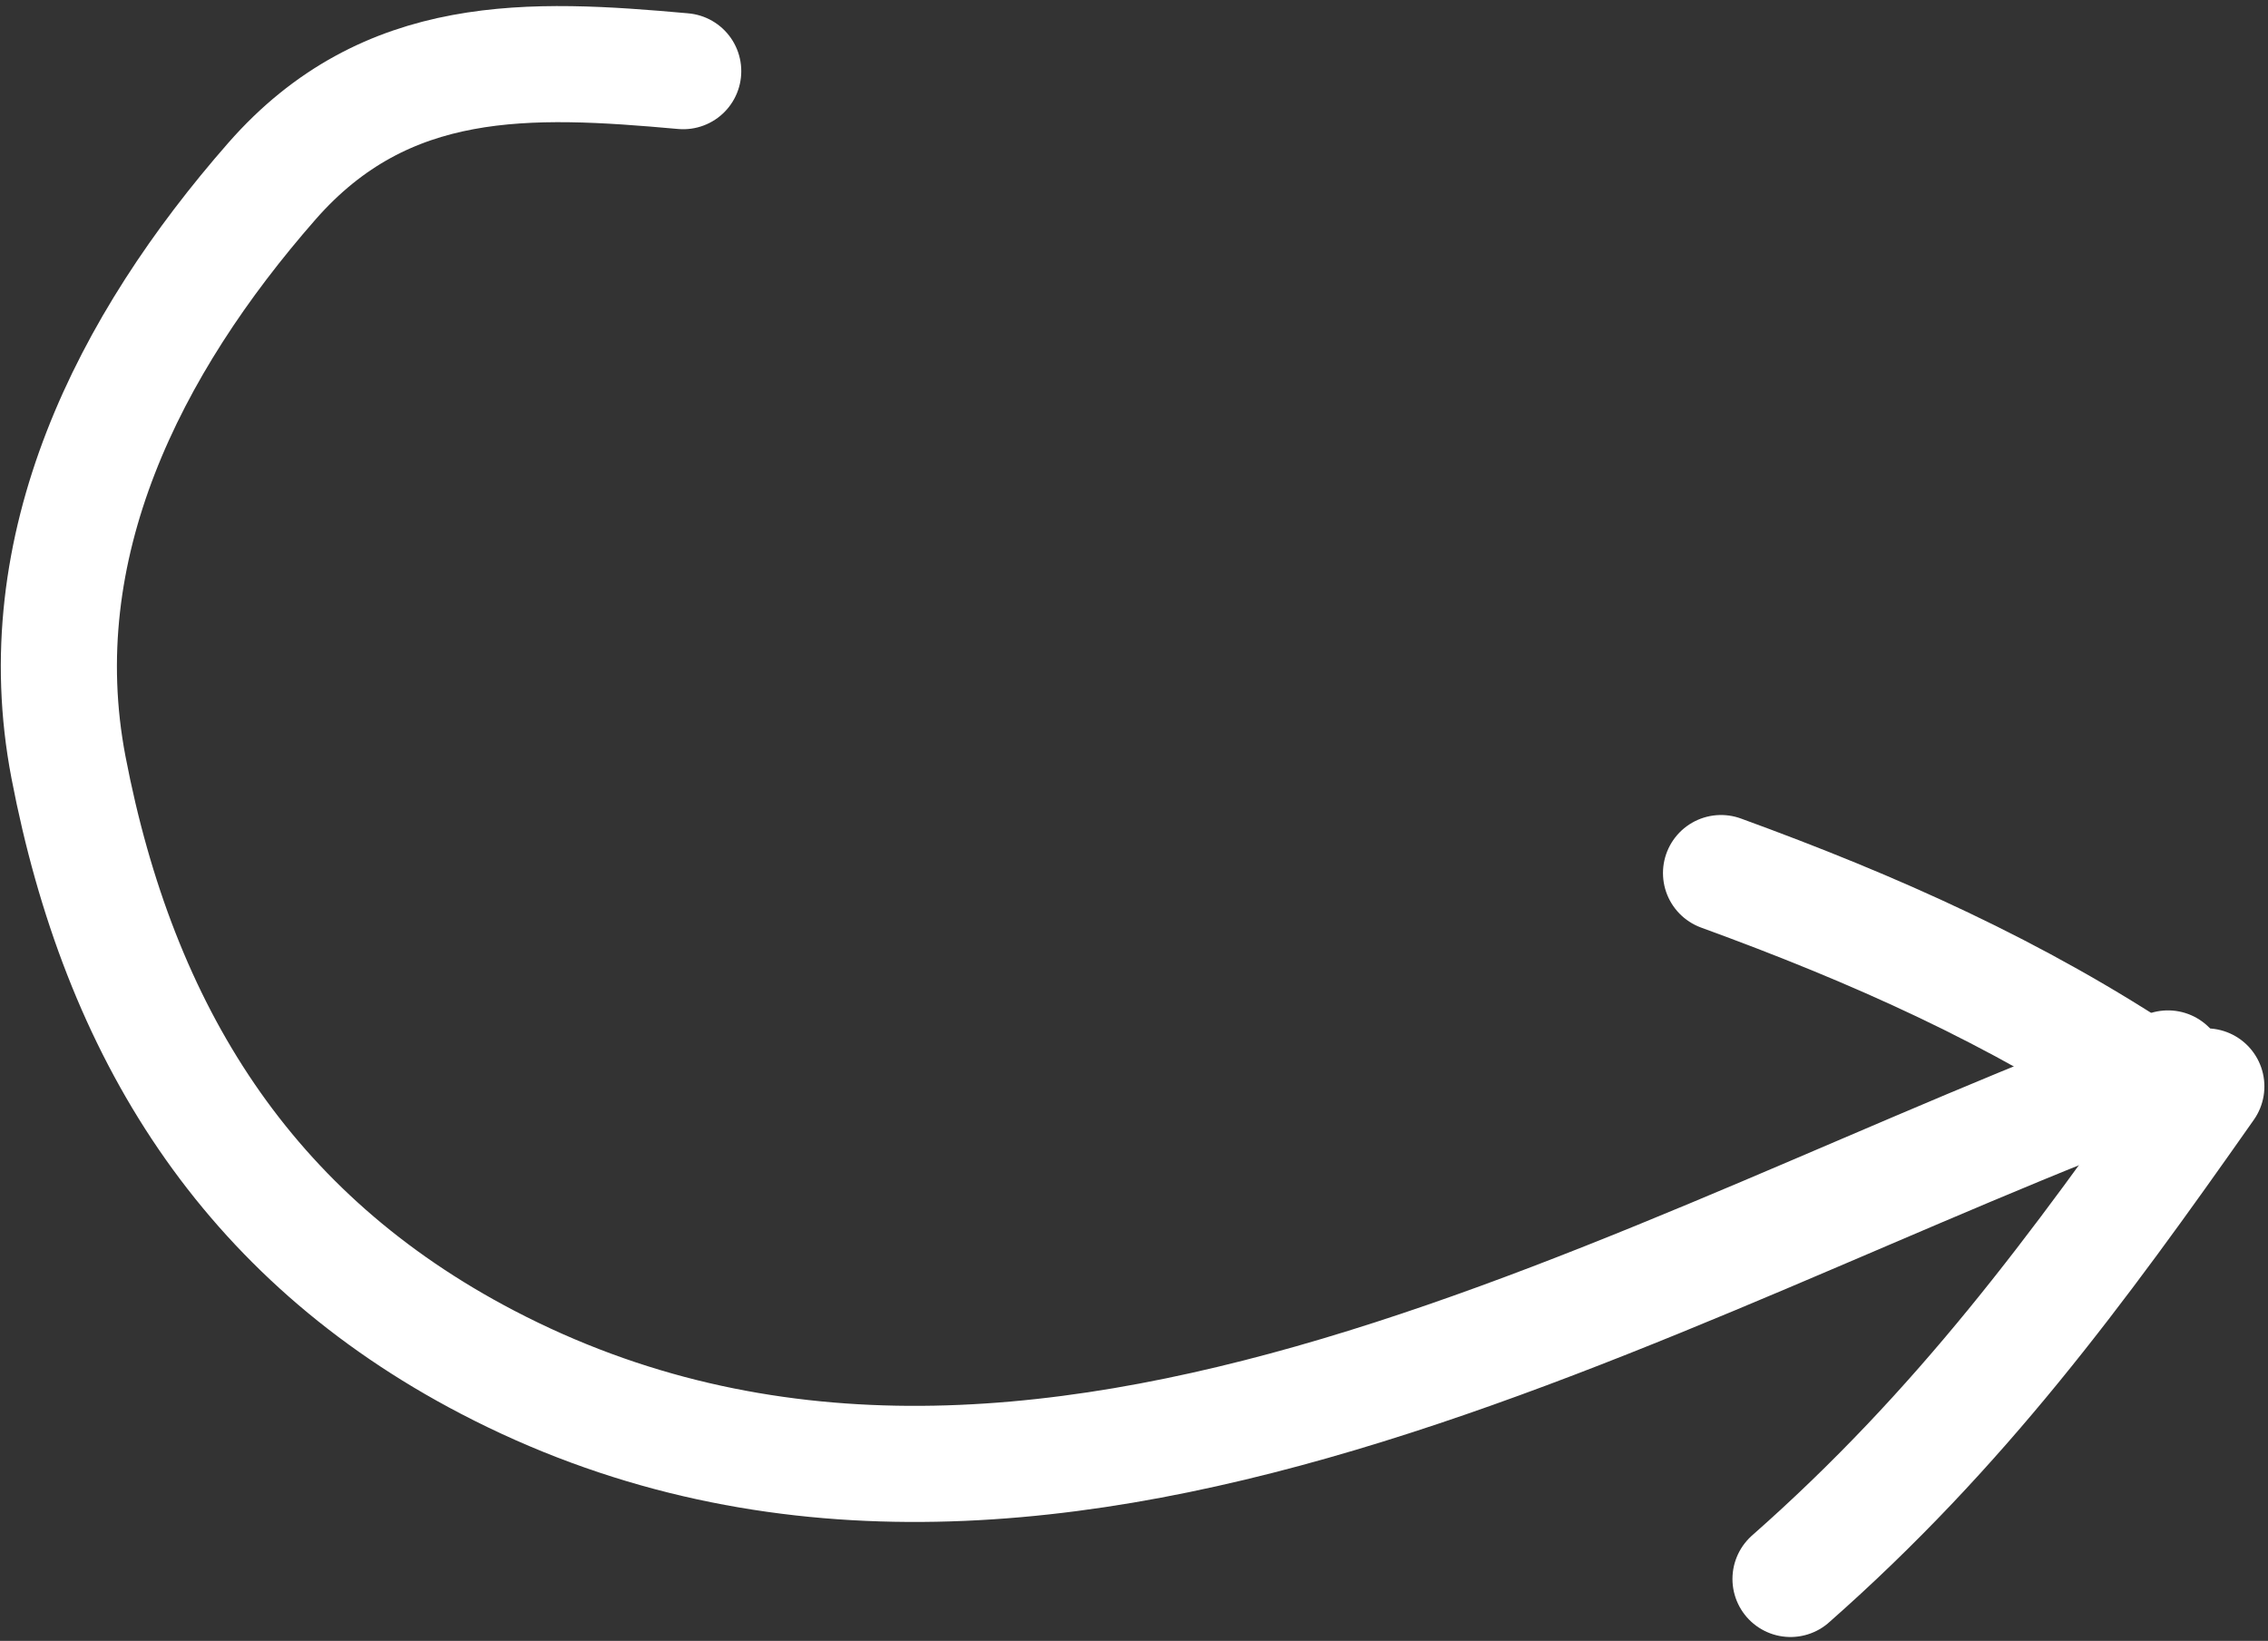
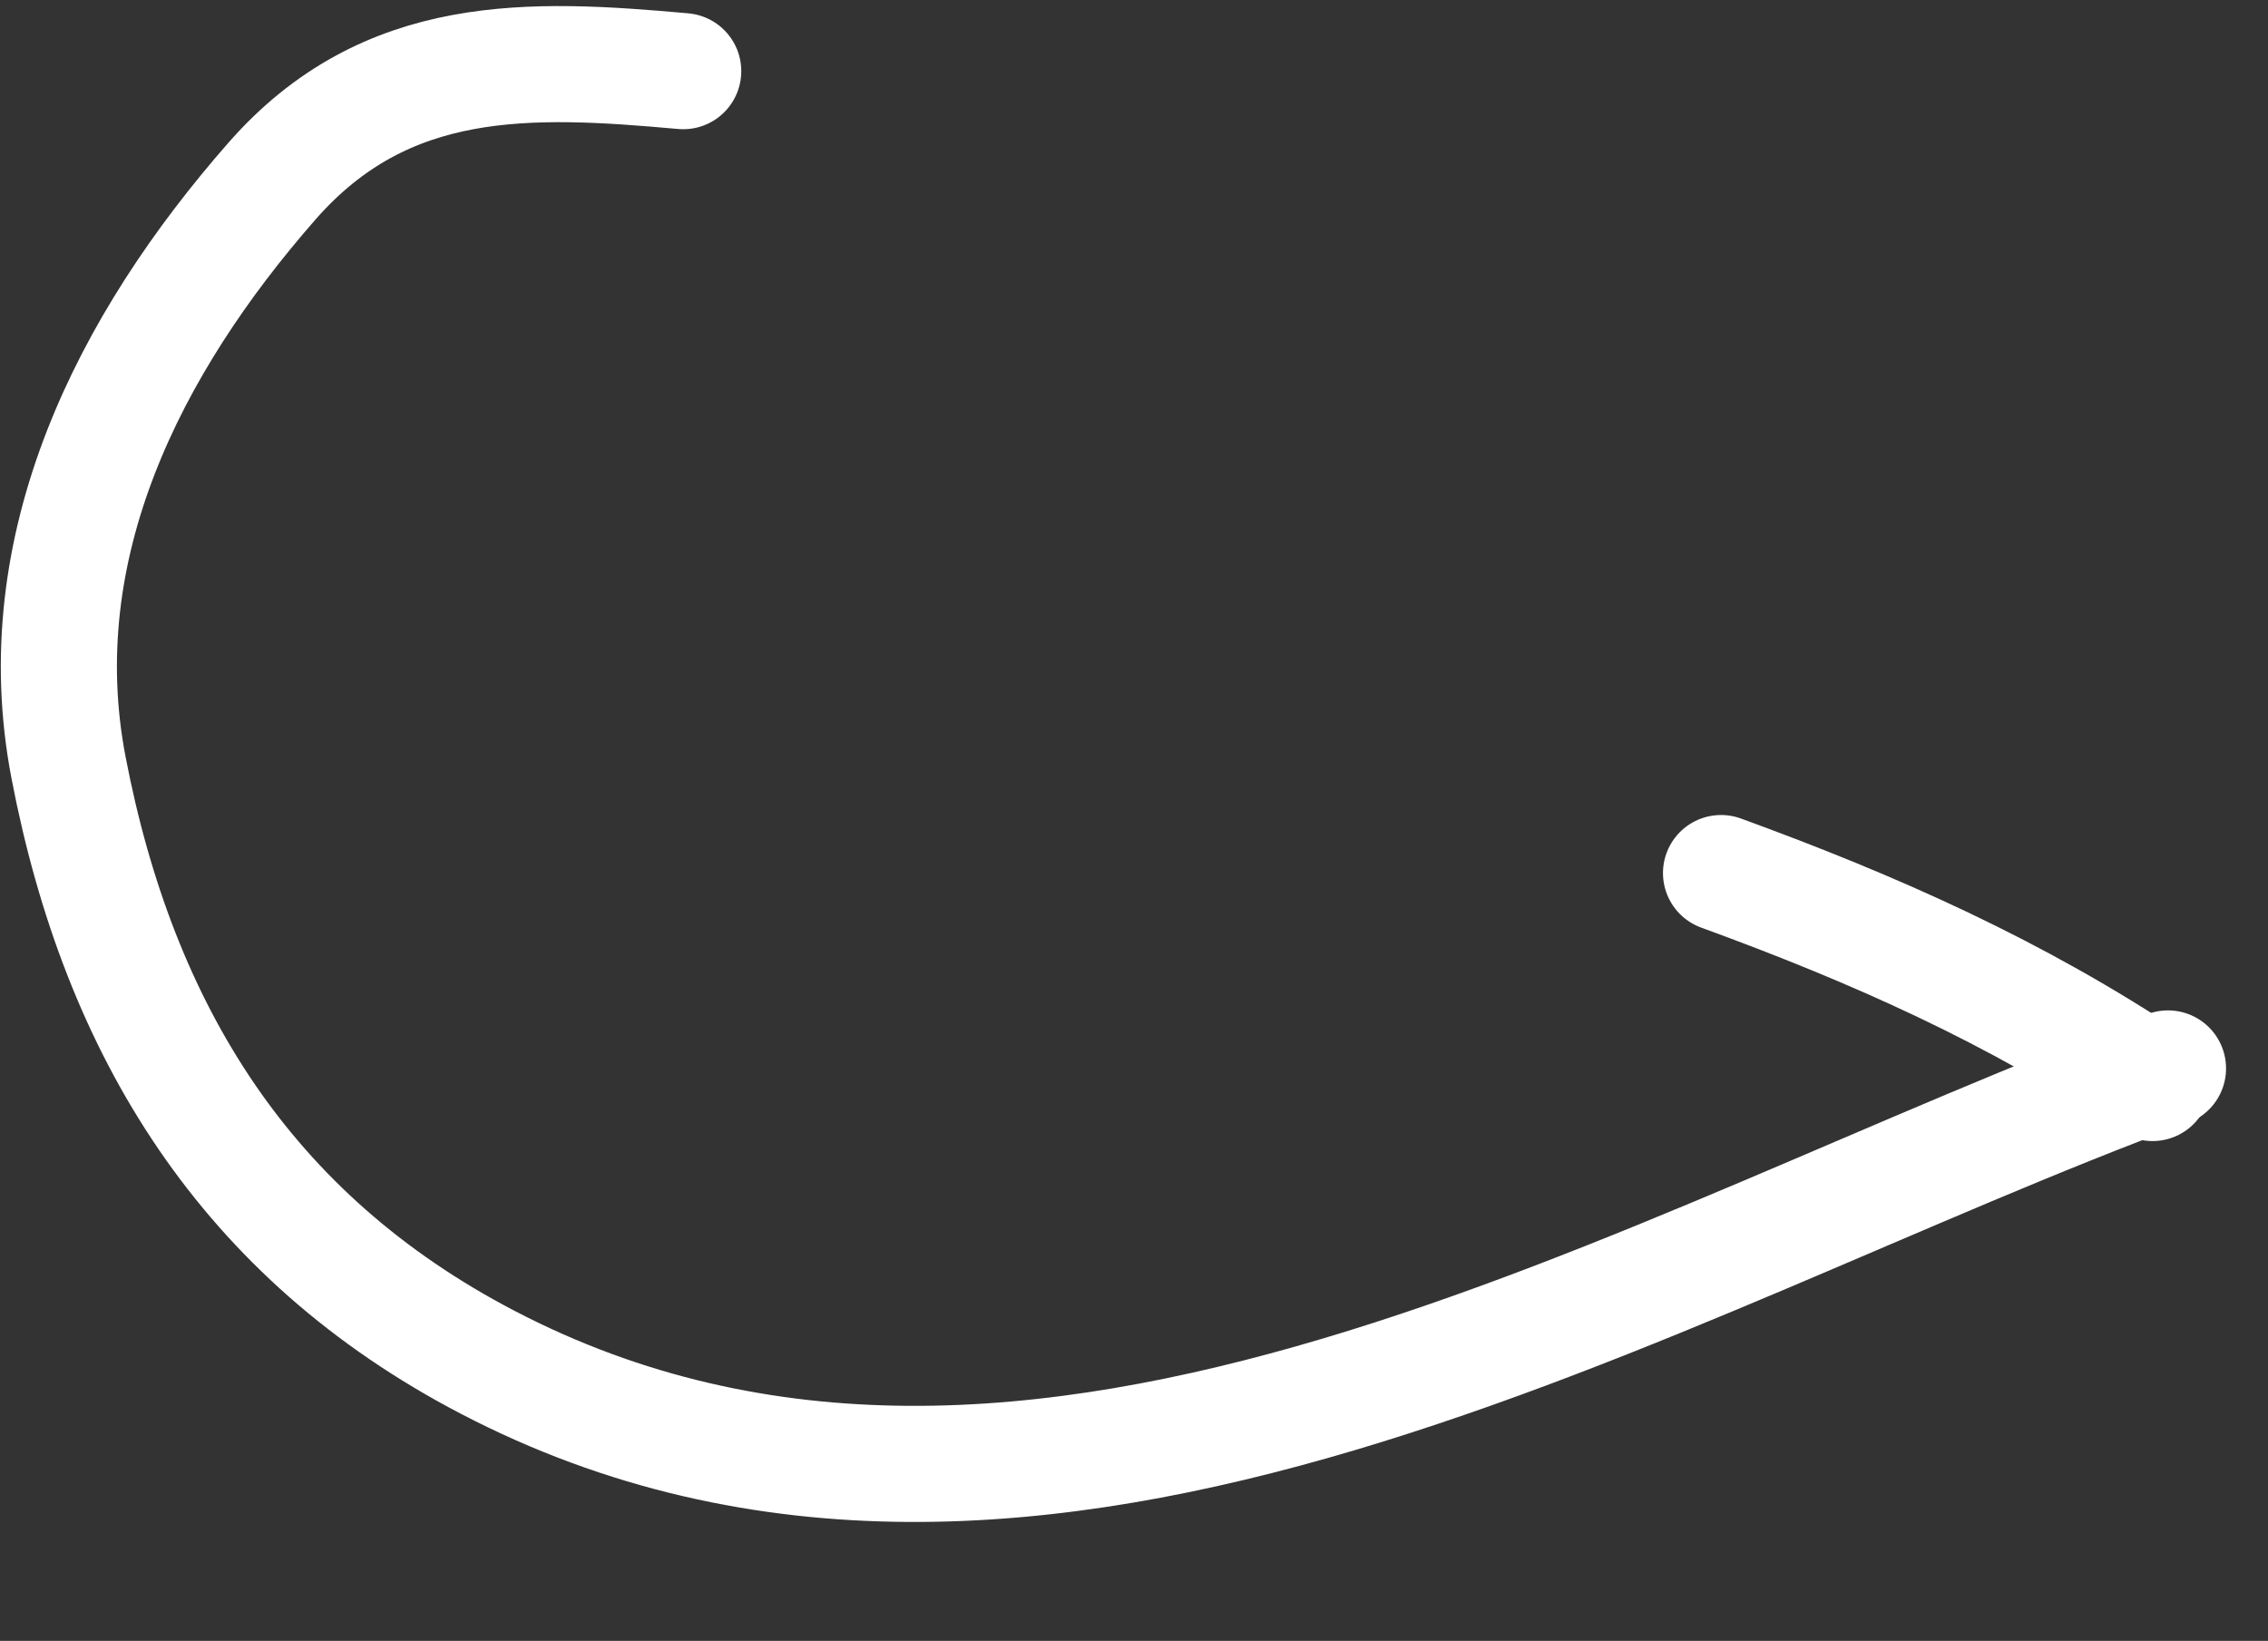
<svg xmlns="http://www.w3.org/2000/svg" width="293" height="212" viewBox="0 0 293 212" fill="none">
  <rect x="0" y="0" width="293" height="212" fill="#333333" stroke="none" />
  <path d="M88.264 9.194C68.48 7.417 49.895 6.556 35.128 23.407C16.662 44.481 3.383 70.623 8.845 99.126C15.381 133.229 31.828 159.739 62.979 175.993C133.818 212.956 213.063 162.76 280.08 138.04" stroke="white" stroke-width="15" stroke-linecap="round" />
  <path d="M222.338 112.797C242.231 120.053 260.471 128.17 278.083 139.924" stroke="white" stroke-width="15" stroke-linecap="round" />
-   <path d="M231.314 203.999C253.275 184.646 268.29 164.215 285.034 140.364" stroke="white" stroke-width="15" stroke-linecap="round" />
</svg>